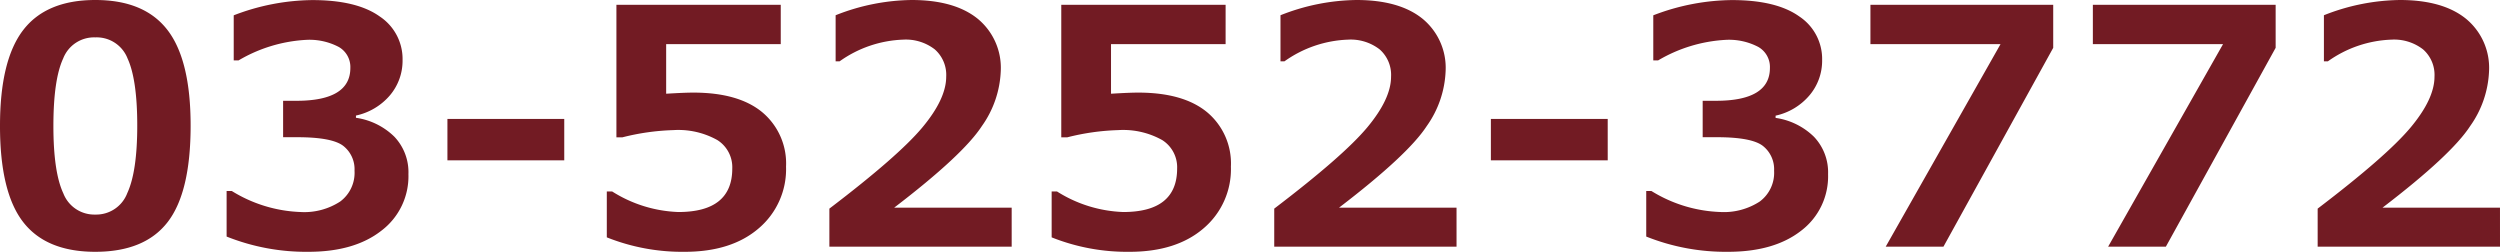
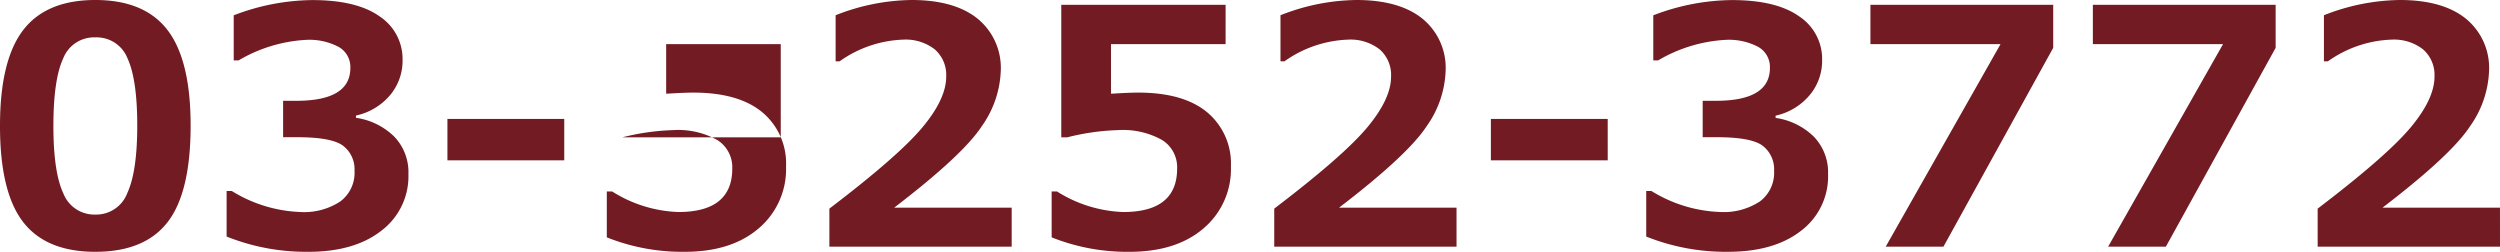
<svg xmlns="http://www.w3.org/2000/svg" width="281.438" height="28.346" viewBox="0 0 281.438 28.346">
-   <path id="Path_764" data-name="Path 764" d="M12.52.578q-5.546,0-8.139-3.369T1.789-13.6q0-7.371,2.6-10.768t8.13-3.4q5.528,0,8.13,3.387t2.6,10.759q0,7.5-2.583,10.849T12.52.578Zm0-24.137A3.728,3.728,0,0,0,8.9-21.183Q7.8-18.807,7.8-13.586q0,5.2,1.12,7.588a3.742,3.742,0,0,0,3.6,2.385,3.741,3.741,0,0,0,3.6-2.421q1.12-2.421,1.12-7.588,0-5.2-1.093-7.57A3.729,3.729,0,0,0,12.52-23.559ZM27.3-1.138V-6.269h.578A15.741,15.741,0,0,0,35.627-3.9a7.4,7.4,0,0,0,4.462-1.183A4.027,4.027,0,0,0,41.7-8.545a3.341,3.341,0,0,0-1.256-2.791q-1.256-.985-5.194-.985h-1.59v-4.1h1.5q6.07,0,6.07-3.7a2.6,2.6,0,0,0-1.3-2.358,7.075,7.075,0,0,0-3.7-.8,16.725,16.725,0,0,0-7.588,2.313h-.542v-5.077a25.177,25.177,0,0,1,8.834-1.716q5.022,0,7.6,1.843a5.738,5.738,0,0,1,2.574,4.9,6.022,6.022,0,0,1-1.427,3.984A6.939,6.939,0,0,1,41.86-14.76v.253a7.728,7.728,0,0,1,4.318,2.123,5.8,5.8,0,0,1,1.59,4.219,7.678,7.678,0,0,1-3.035,6.359Q41.7.578,36.512.578A24.09,24.09,0,0,1,27.3-1.138ZM65.31-9.72H52.158v-4.661H65.31ZM70.1-1.048V-6.215h.6A14.89,14.89,0,0,0,78.155-3.9q6.07,0,6.07-4.9a3.617,3.617,0,0,0-1.68-3.2,9,9,0,0,0-4.968-1.12,26.288,26.288,0,0,0-5.727.813h-.668V-27.226h18.5V-22.8h-12.9v5.583q2.078-.126,3.053-.126,5.095,0,7.769,2.213a7.507,7.507,0,0,1,2.674,6.115,8.727,8.727,0,0,1-3.071,6.947Q84.135.578,78.878.578A22.893,22.893,0,0,1,70.1-1.048ZM115.679,0H95.156V-4.282q7.787-5.926,10.469-9.142t2.683-5.709a3.814,3.814,0,0,0-1.292-3.08,5.325,5.325,0,0,0-3.55-1.093,13.111,13.111,0,0,0-7.154,2.439H95.86v-5.185a23.885,23.885,0,0,1,8.545-1.716q4.824,0,7.434,2.1a7.15,7.15,0,0,1,2.611,5.9,11.439,11.439,0,0,1-2.123,6.188q-2.123,3.261-9.873,9.187h13.225Zm4.5-1.048V-6.215h.6A14.89,14.89,0,0,0,128.235-3.9q6.07,0,6.07-4.9a3.617,3.617,0,0,0-1.68-3.2,9,9,0,0,0-4.968-1.12,26.288,26.288,0,0,0-5.727.813h-.668V-27.226h18.5V-22.8h-12.9v5.583q2.078-.126,3.053-.126,5.095,0,7.769,2.213a7.507,7.507,0,0,1,2.674,6.115,8.727,8.727,0,0,1-3.071,6.947Q134.215.578,128.958.578A22.893,22.893,0,0,1,120.178-1.048ZM165.759,0H145.236V-4.282q7.787-5.926,10.469-9.142t2.683-5.709a3.814,3.814,0,0,0-1.292-3.08,5.325,5.325,0,0,0-3.55-1.093,13.112,13.112,0,0,0-7.154,2.439h-.452v-5.185a23.885,23.885,0,0,1,8.545-1.716q4.824,0,7.434,2.1a7.15,7.15,0,0,1,2.611,5.9,11.439,11.439,0,0,1-2.123,6.188q-2.123,3.261-9.873,9.187h13.225Zm17.019-9.72H169.625v-4.661h13.152Zm4.336,8.582V-6.269h.578a15.741,15.741,0,0,0,7.75,2.367A7.4,7.4,0,0,0,199.9-5.086a4.027,4.027,0,0,0,1.608-3.46,3.341,3.341,0,0,0-1.256-2.791q-1.256-.985-5.194-.985h-1.59v-4.1h1.5q6.07,0,6.07-3.7a2.6,2.6,0,0,0-1.3-2.358,7.075,7.075,0,0,0-3.7-.8,16.725,16.725,0,0,0-7.588,2.313h-.542v-5.077a25.177,25.177,0,0,1,8.834-1.716q5.022,0,7.6,1.843a5.738,5.738,0,0,1,2.574,4.9,6.022,6.022,0,0,1-1.427,3.984,6.939,6.939,0,0,1-3.812,2.285v.253a7.728,7.728,0,0,1,4.318,2.123,5.8,5.8,0,0,1,1.59,4.219,7.678,7.678,0,0,1-3.035,6.359Q201.513.578,196.328.578A24.09,24.09,0,0,1,187.114-1.138ZM232.93-22.384,220.573,0h-6.5L227-22.8H212.353v-4.426H232.93Zm25.04,0L245.613,0h-6.5l12.936-22.8H237.393v-4.426H257.97ZM283.227,0H262.7V-4.282q7.787-5.926,10.469-9.142t2.683-5.709a3.814,3.814,0,0,0-1.292-3.08,5.325,5.325,0,0,0-3.55-1.093,13.111,13.111,0,0,0-7.154,2.439h-.452v-5.185a23.885,23.885,0,0,1,8.545-1.716q4.824,0,7.434,2.1a7.15,7.15,0,0,1,2.611,5.9,11.439,11.439,0,0,1-2.123,6.188Q277.753-10.316,270-4.39h13.225Z" transform="translate(-1.789 27.768)" fill="#721b23" />
+   <path id="Path_764" data-name="Path 764" d="M12.52.578q-5.546,0-8.139-3.369T1.789-13.6q0-7.371,2.6-10.768t8.13-3.4q5.528,0,8.13,3.387t2.6,10.759q0,7.5-2.583,10.849T12.52.578Zm0-24.137A3.728,3.728,0,0,0,8.9-21.183Q7.8-18.807,7.8-13.586q0,5.2,1.12,7.588a3.742,3.742,0,0,0,3.6,2.385,3.741,3.741,0,0,0,3.6-2.421q1.12-2.421,1.12-7.588,0-5.2-1.093-7.57A3.729,3.729,0,0,0,12.52-23.559ZM27.3-1.138V-6.269h.578A15.741,15.741,0,0,0,35.627-3.9a7.4,7.4,0,0,0,4.462-1.183A4.027,4.027,0,0,0,41.7-8.545a3.341,3.341,0,0,0-1.256-2.791q-1.256-.985-5.194-.985h-1.59v-4.1h1.5q6.07,0,6.07-3.7a2.6,2.6,0,0,0-1.3-2.358,7.075,7.075,0,0,0-3.7-.8,16.725,16.725,0,0,0-7.588,2.313h-.542v-5.077a25.177,25.177,0,0,1,8.834-1.716q5.022,0,7.6,1.843a5.738,5.738,0,0,1,2.574,4.9,6.022,6.022,0,0,1-1.427,3.984A6.939,6.939,0,0,1,41.86-14.76v.253a7.728,7.728,0,0,1,4.318,2.123,5.8,5.8,0,0,1,1.59,4.219,7.678,7.678,0,0,1-3.035,6.359Q41.7.578,36.512.578A24.09,24.09,0,0,1,27.3-1.138ZM65.31-9.72H52.158v-4.661H65.31ZM70.1-1.048V-6.215h.6A14.89,14.89,0,0,0,78.155-3.9q6.07,0,6.07-4.9a3.617,3.617,0,0,0-1.68-3.2,9,9,0,0,0-4.968-1.12,26.288,26.288,0,0,0-5.727.813h-.668h18.5V-22.8h-12.9v5.583q2.078-.126,3.053-.126,5.095,0,7.769,2.213a7.507,7.507,0,0,1,2.674,6.115,8.727,8.727,0,0,1-3.071,6.947Q84.135.578,78.878.578A22.893,22.893,0,0,1,70.1-1.048ZM115.679,0H95.156V-4.282q7.787-5.926,10.469-9.142t2.683-5.709a3.814,3.814,0,0,0-1.292-3.08,5.325,5.325,0,0,0-3.55-1.093,13.111,13.111,0,0,0-7.154,2.439H95.86v-5.185a23.885,23.885,0,0,1,8.545-1.716q4.824,0,7.434,2.1a7.15,7.15,0,0,1,2.611,5.9,11.439,11.439,0,0,1-2.123,6.188q-2.123,3.261-9.873,9.187h13.225Zm4.5-1.048V-6.215h.6A14.89,14.89,0,0,0,128.235-3.9q6.07,0,6.07-4.9a3.617,3.617,0,0,0-1.68-3.2,9,9,0,0,0-4.968-1.12,26.288,26.288,0,0,0-5.727.813h-.668V-27.226h18.5V-22.8h-12.9v5.583q2.078-.126,3.053-.126,5.095,0,7.769,2.213a7.507,7.507,0,0,1,2.674,6.115,8.727,8.727,0,0,1-3.071,6.947Q134.215.578,128.958.578A22.893,22.893,0,0,1,120.178-1.048ZM165.759,0H145.236V-4.282q7.787-5.926,10.469-9.142t2.683-5.709a3.814,3.814,0,0,0-1.292-3.08,5.325,5.325,0,0,0-3.55-1.093,13.112,13.112,0,0,0-7.154,2.439h-.452v-5.185a23.885,23.885,0,0,1,8.545-1.716q4.824,0,7.434,2.1a7.15,7.15,0,0,1,2.611,5.9,11.439,11.439,0,0,1-2.123,6.188q-2.123,3.261-9.873,9.187h13.225Zm17.019-9.72H169.625v-4.661h13.152Zm4.336,8.582V-6.269h.578a15.741,15.741,0,0,0,7.75,2.367A7.4,7.4,0,0,0,199.9-5.086a4.027,4.027,0,0,0,1.608-3.46,3.341,3.341,0,0,0-1.256-2.791q-1.256-.985-5.194-.985h-1.59v-4.1h1.5q6.07,0,6.07-3.7a2.6,2.6,0,0,0-1.3-2.358,7.075,7.075,0,0,0-3.7-.8,16.725,16.725,0,0,0-7.588,2.313h-.542v-5.077a25.177,25.177,0,0,1,8.834-1.716q5.022,0,7.6,1.843a5.738,5.738,0,0,1,2.574,4.9,6.022,6.022,0,0,1-1.427,3.984,6.939,6.939,0,0,1-3.812,2.285v.253a7.728,7.728,0,0,1,4.318,2.123,5.8,5.8,0,0,1,1.59,4.219,7.678,7.678,0,0,1-3.035,6.359Q201.513.578,196.328.578A24.09,24.09,0,0,1,187.114-1.138ZM232.93-22.384,220.573,0h-6.5L227-22.8H212.353v-4.426H232.93Zm25.04,0L245.613,0h-6.5l12.936-22.8H237.393v-4.426H257.97ZM283.227,0H262.7V-4.282q7.787-5.926,10.469-9.142t2.683-5.709a3.814,3.814,0,0,0-1.292-3.08,5.325,5.325,0,0,0-3.55-1.093,13.111,13.111,0,0,0-7.154,2.439h-.452v-5.185a23.885,23.885,0,0,1,8.545-1.716q4.824,0,7.434,2.1a7.15,7.15,0,0,1,2.611,5.9,11.439,11.439,0,0,1-2.123,6.188Q277.753-10.316,270-4.39h13.225Z" transform="translate(-1.789 27.768)" fill="#721b23" />
</svg>